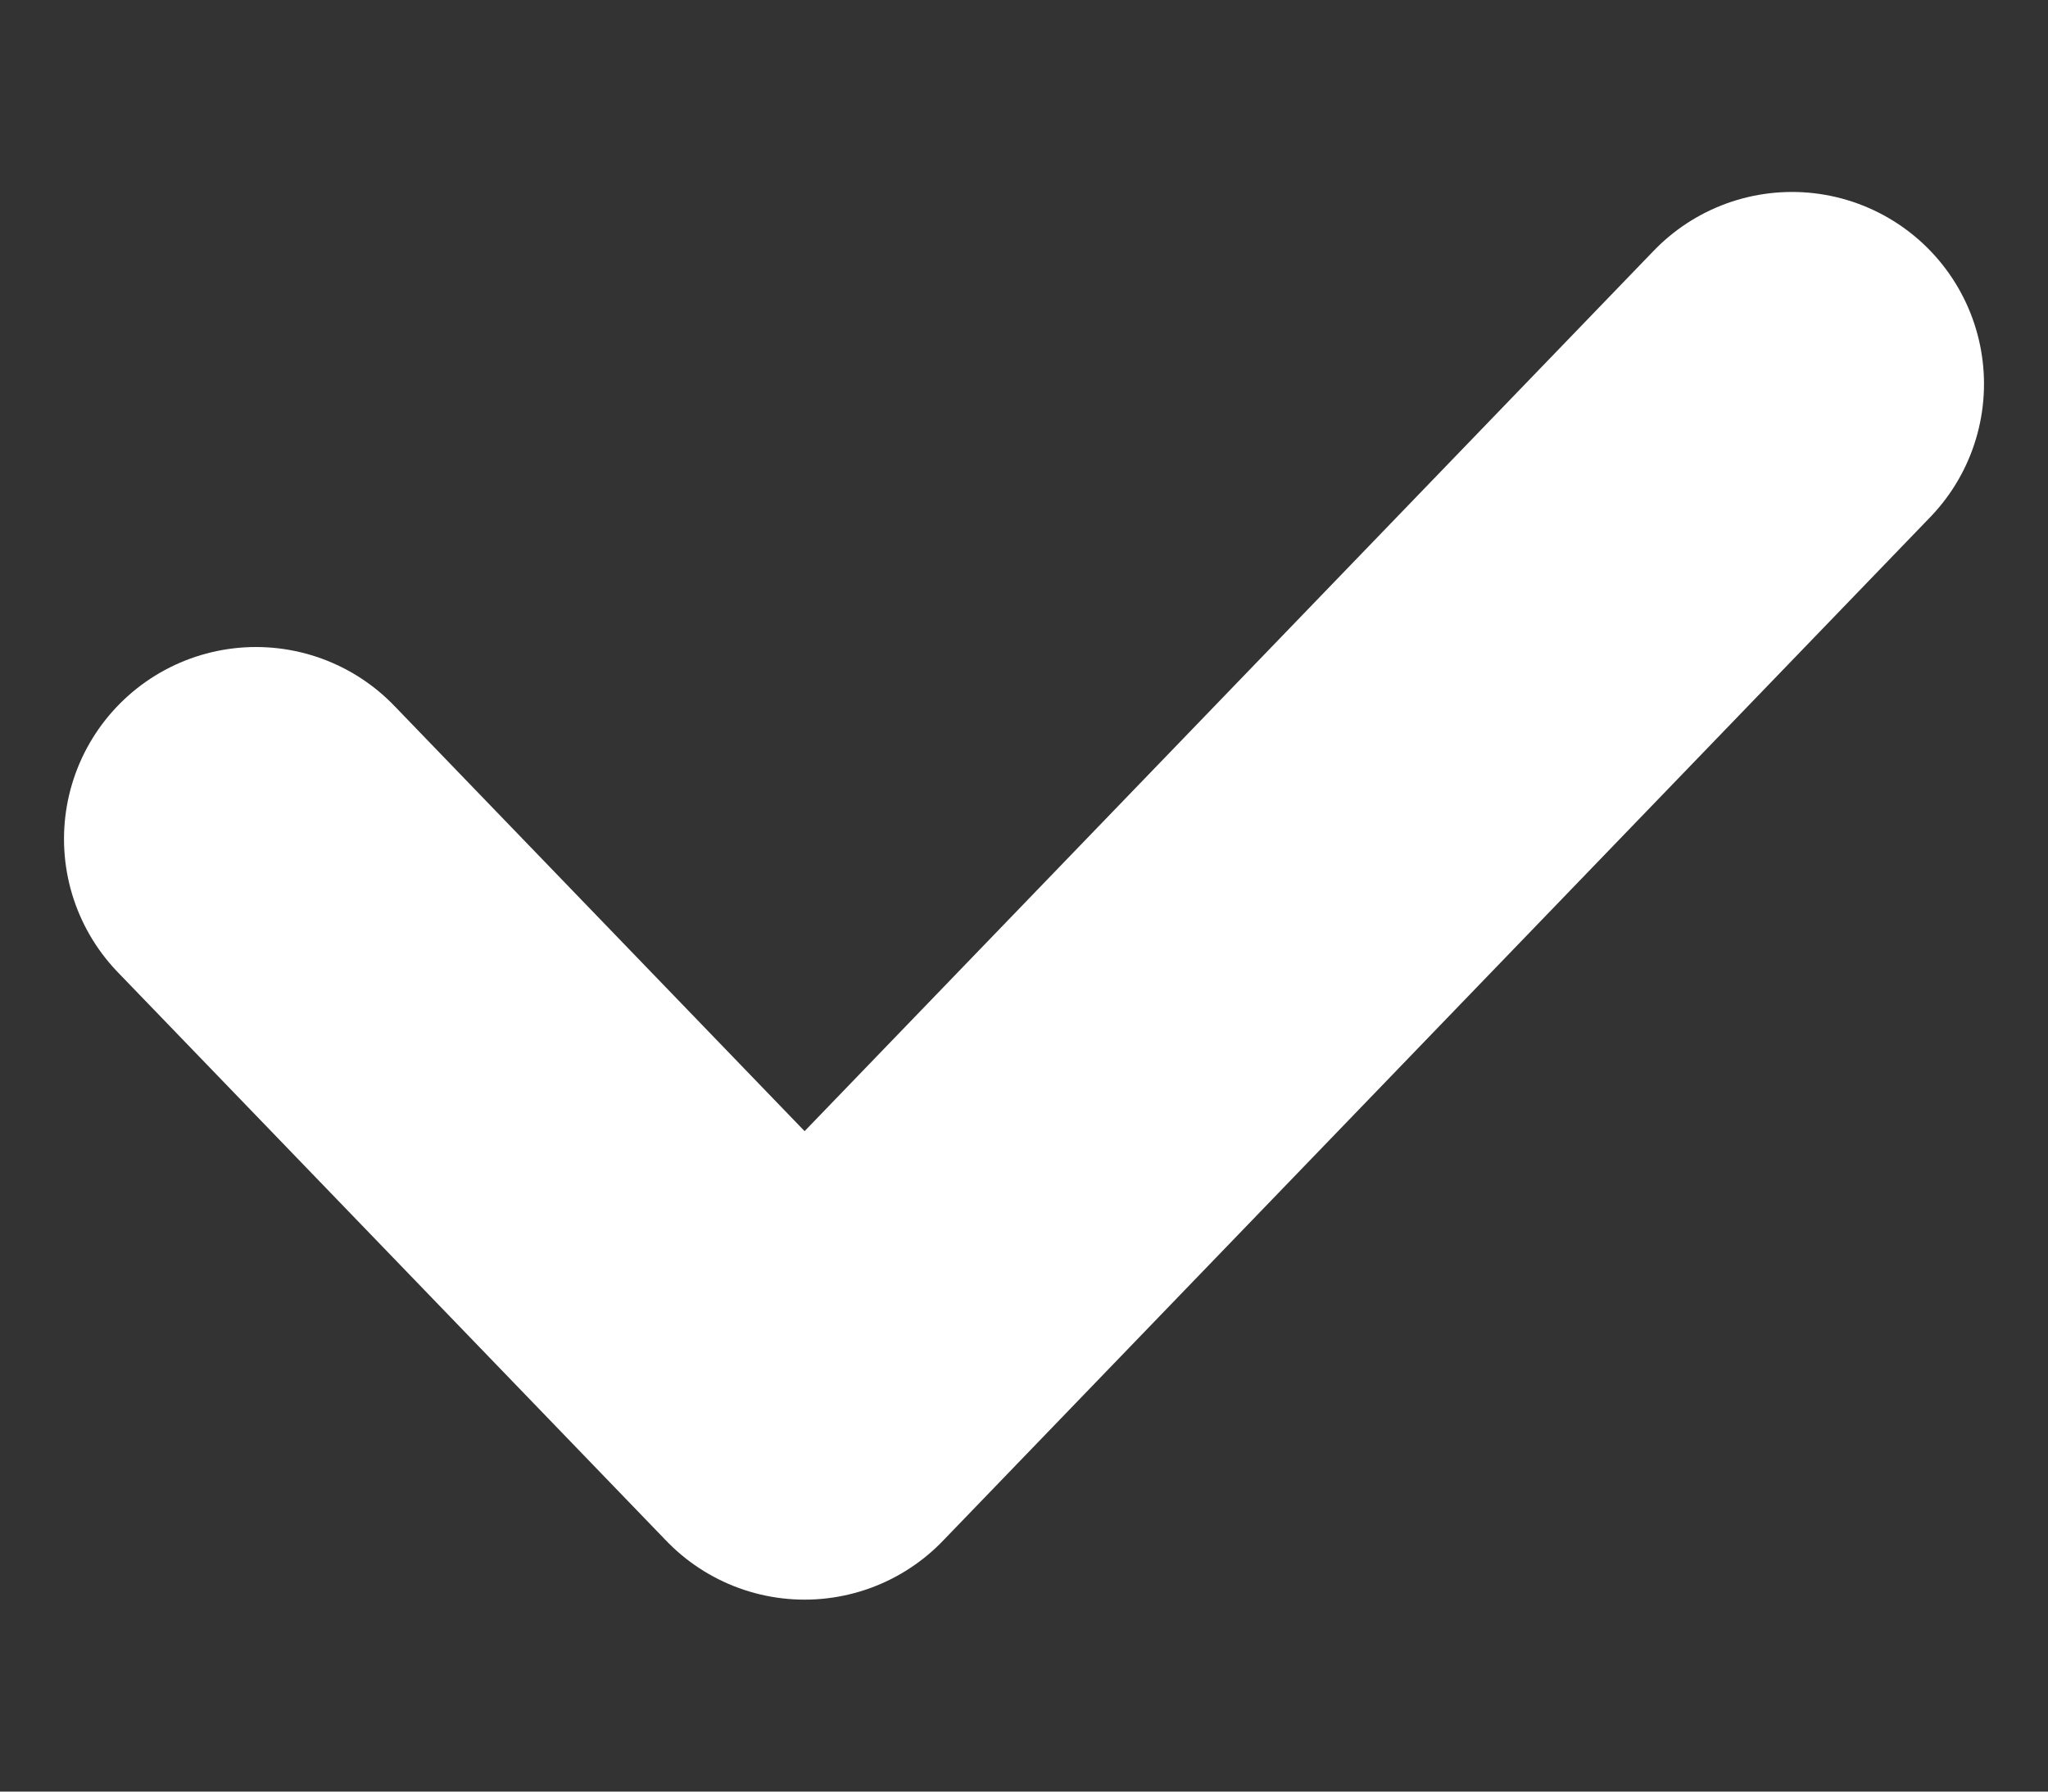
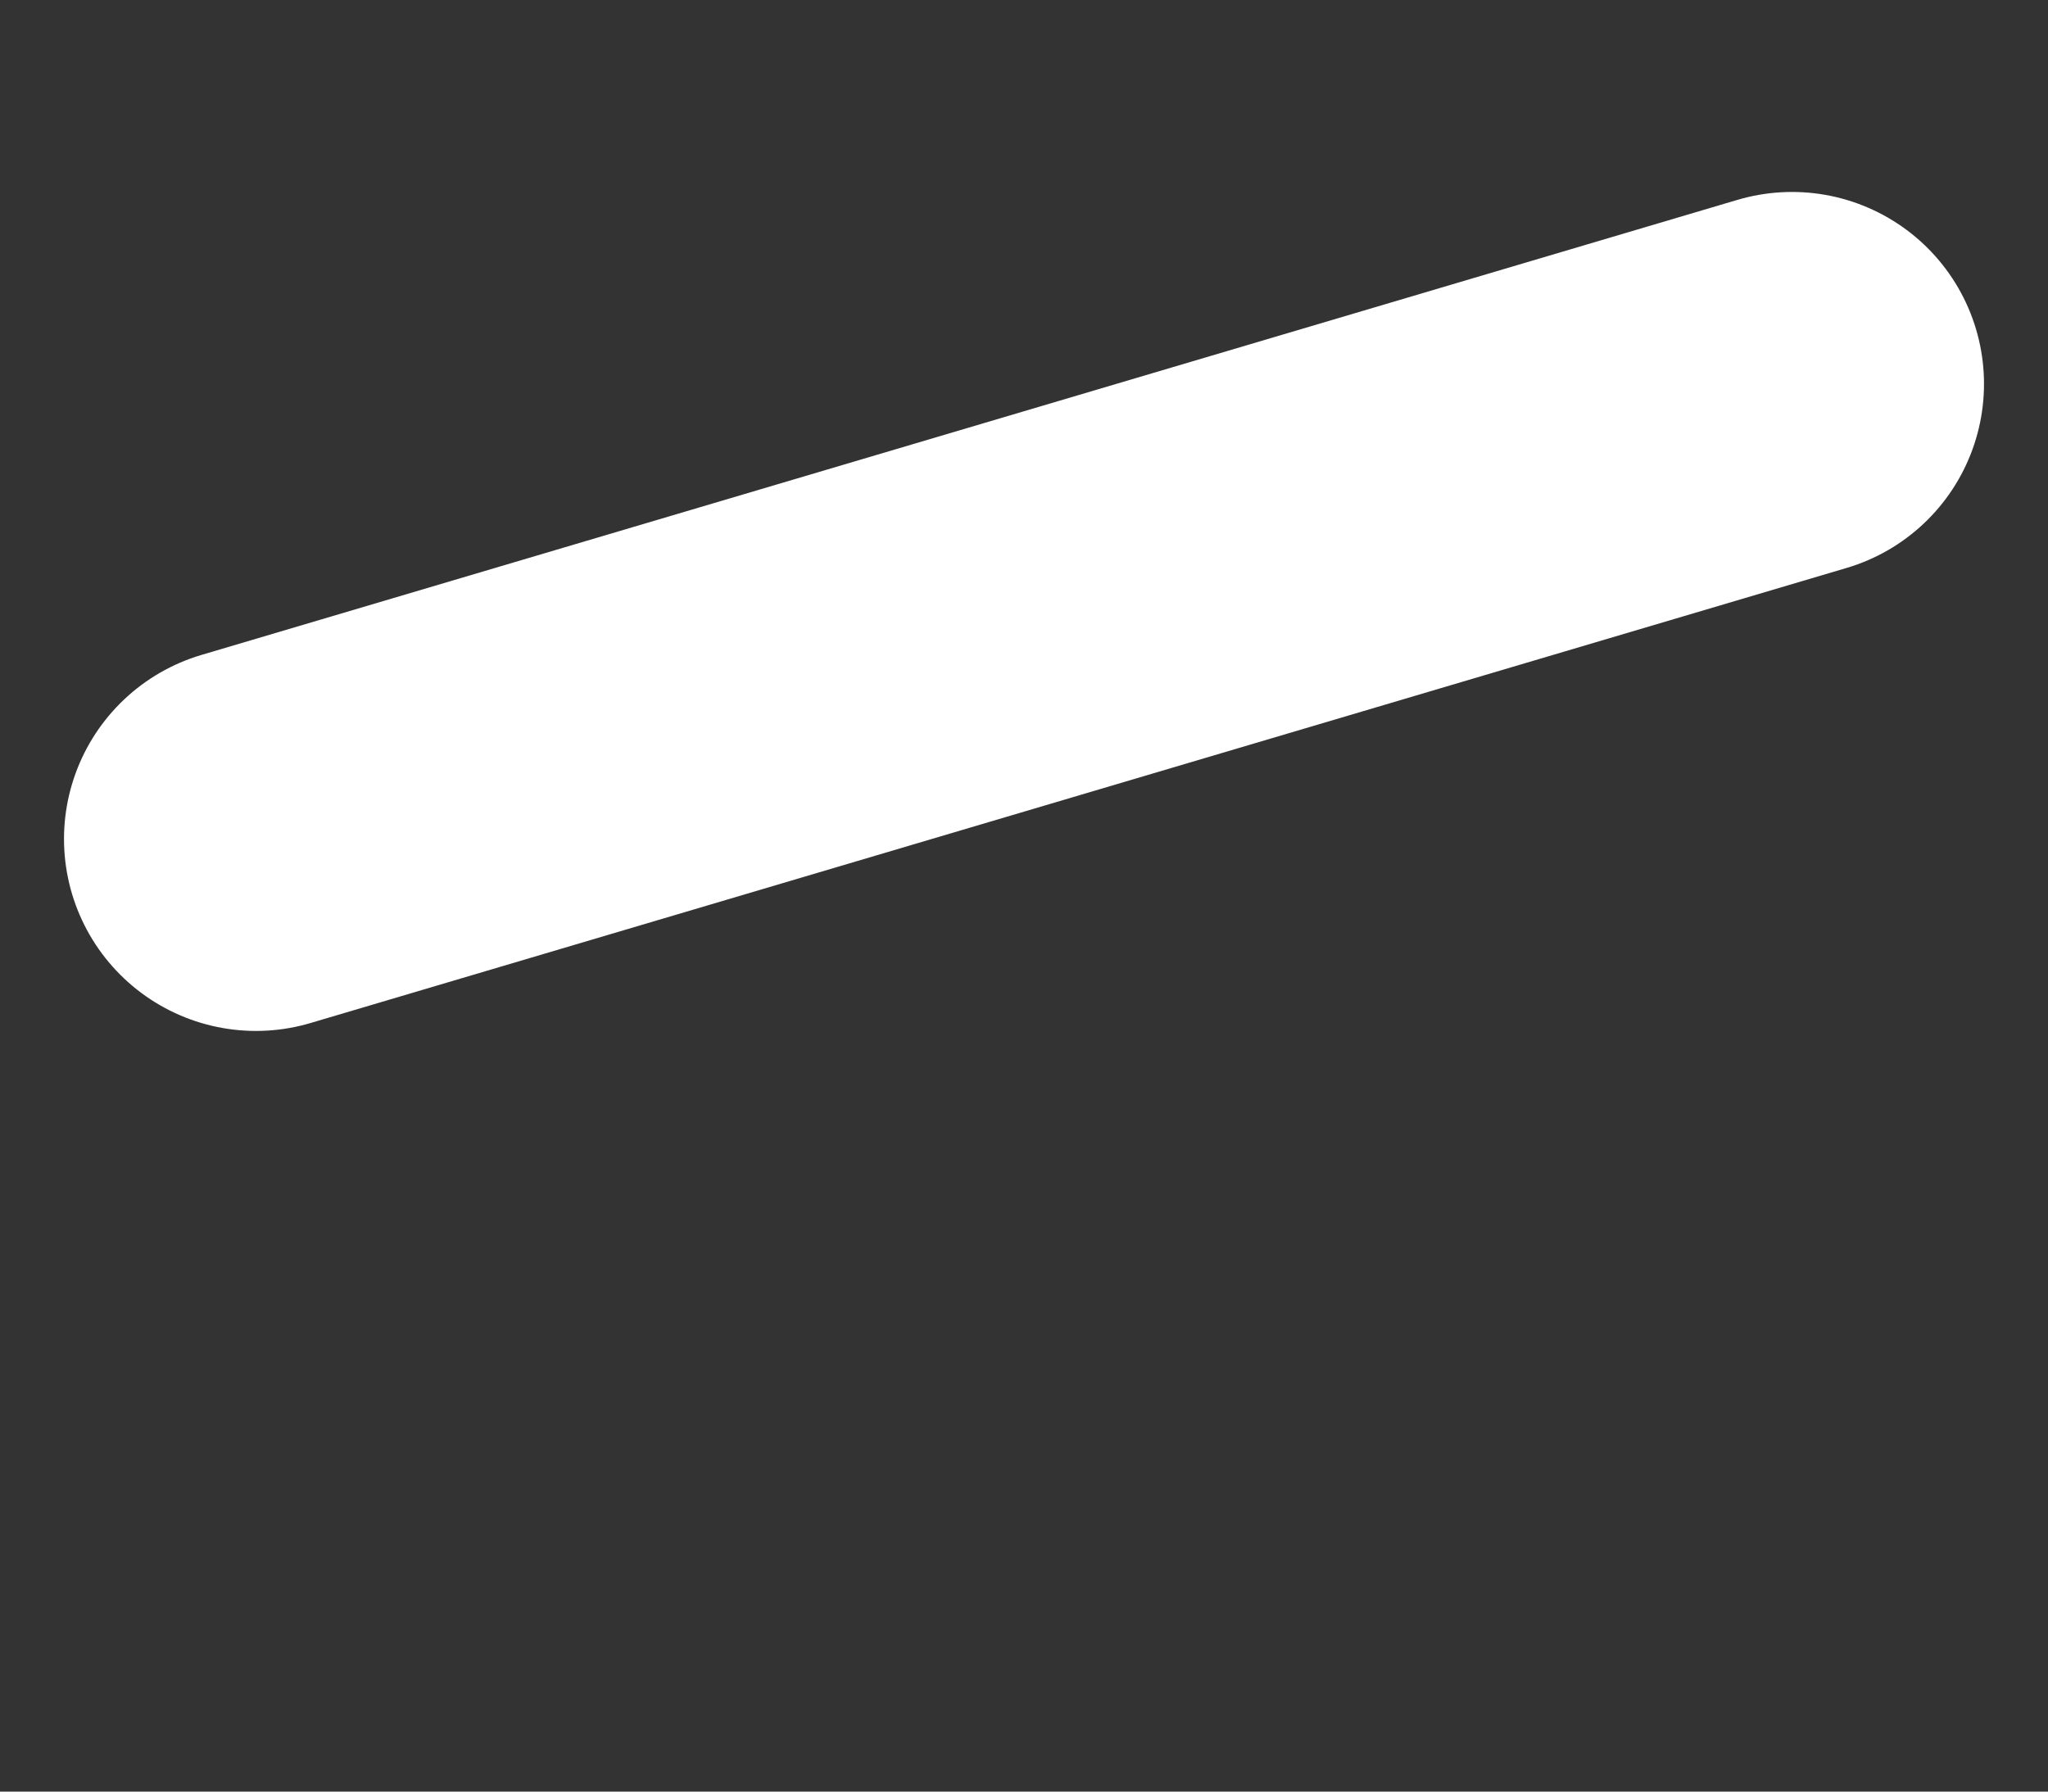
<svg xmlns="http://www.w3.org/2000/svg" width="8" height="7" viewBox="0 0 8 7" fill="none">
  <rect x="0" y="0" width="8" height="7" fill="#333333" stroke="none" />
-   <path d="M1 3.278L3.143 5.5L7 1.5" stroke="white" stroke-width="1.5" stroke-linecap="round" stroke-linejoin="round" />
+   <path d="M1 3.278L7 1.5" stroke="white" stroke-width="1.5" stroke-linecap="round" stroke-linejoin="round" />
</svg>